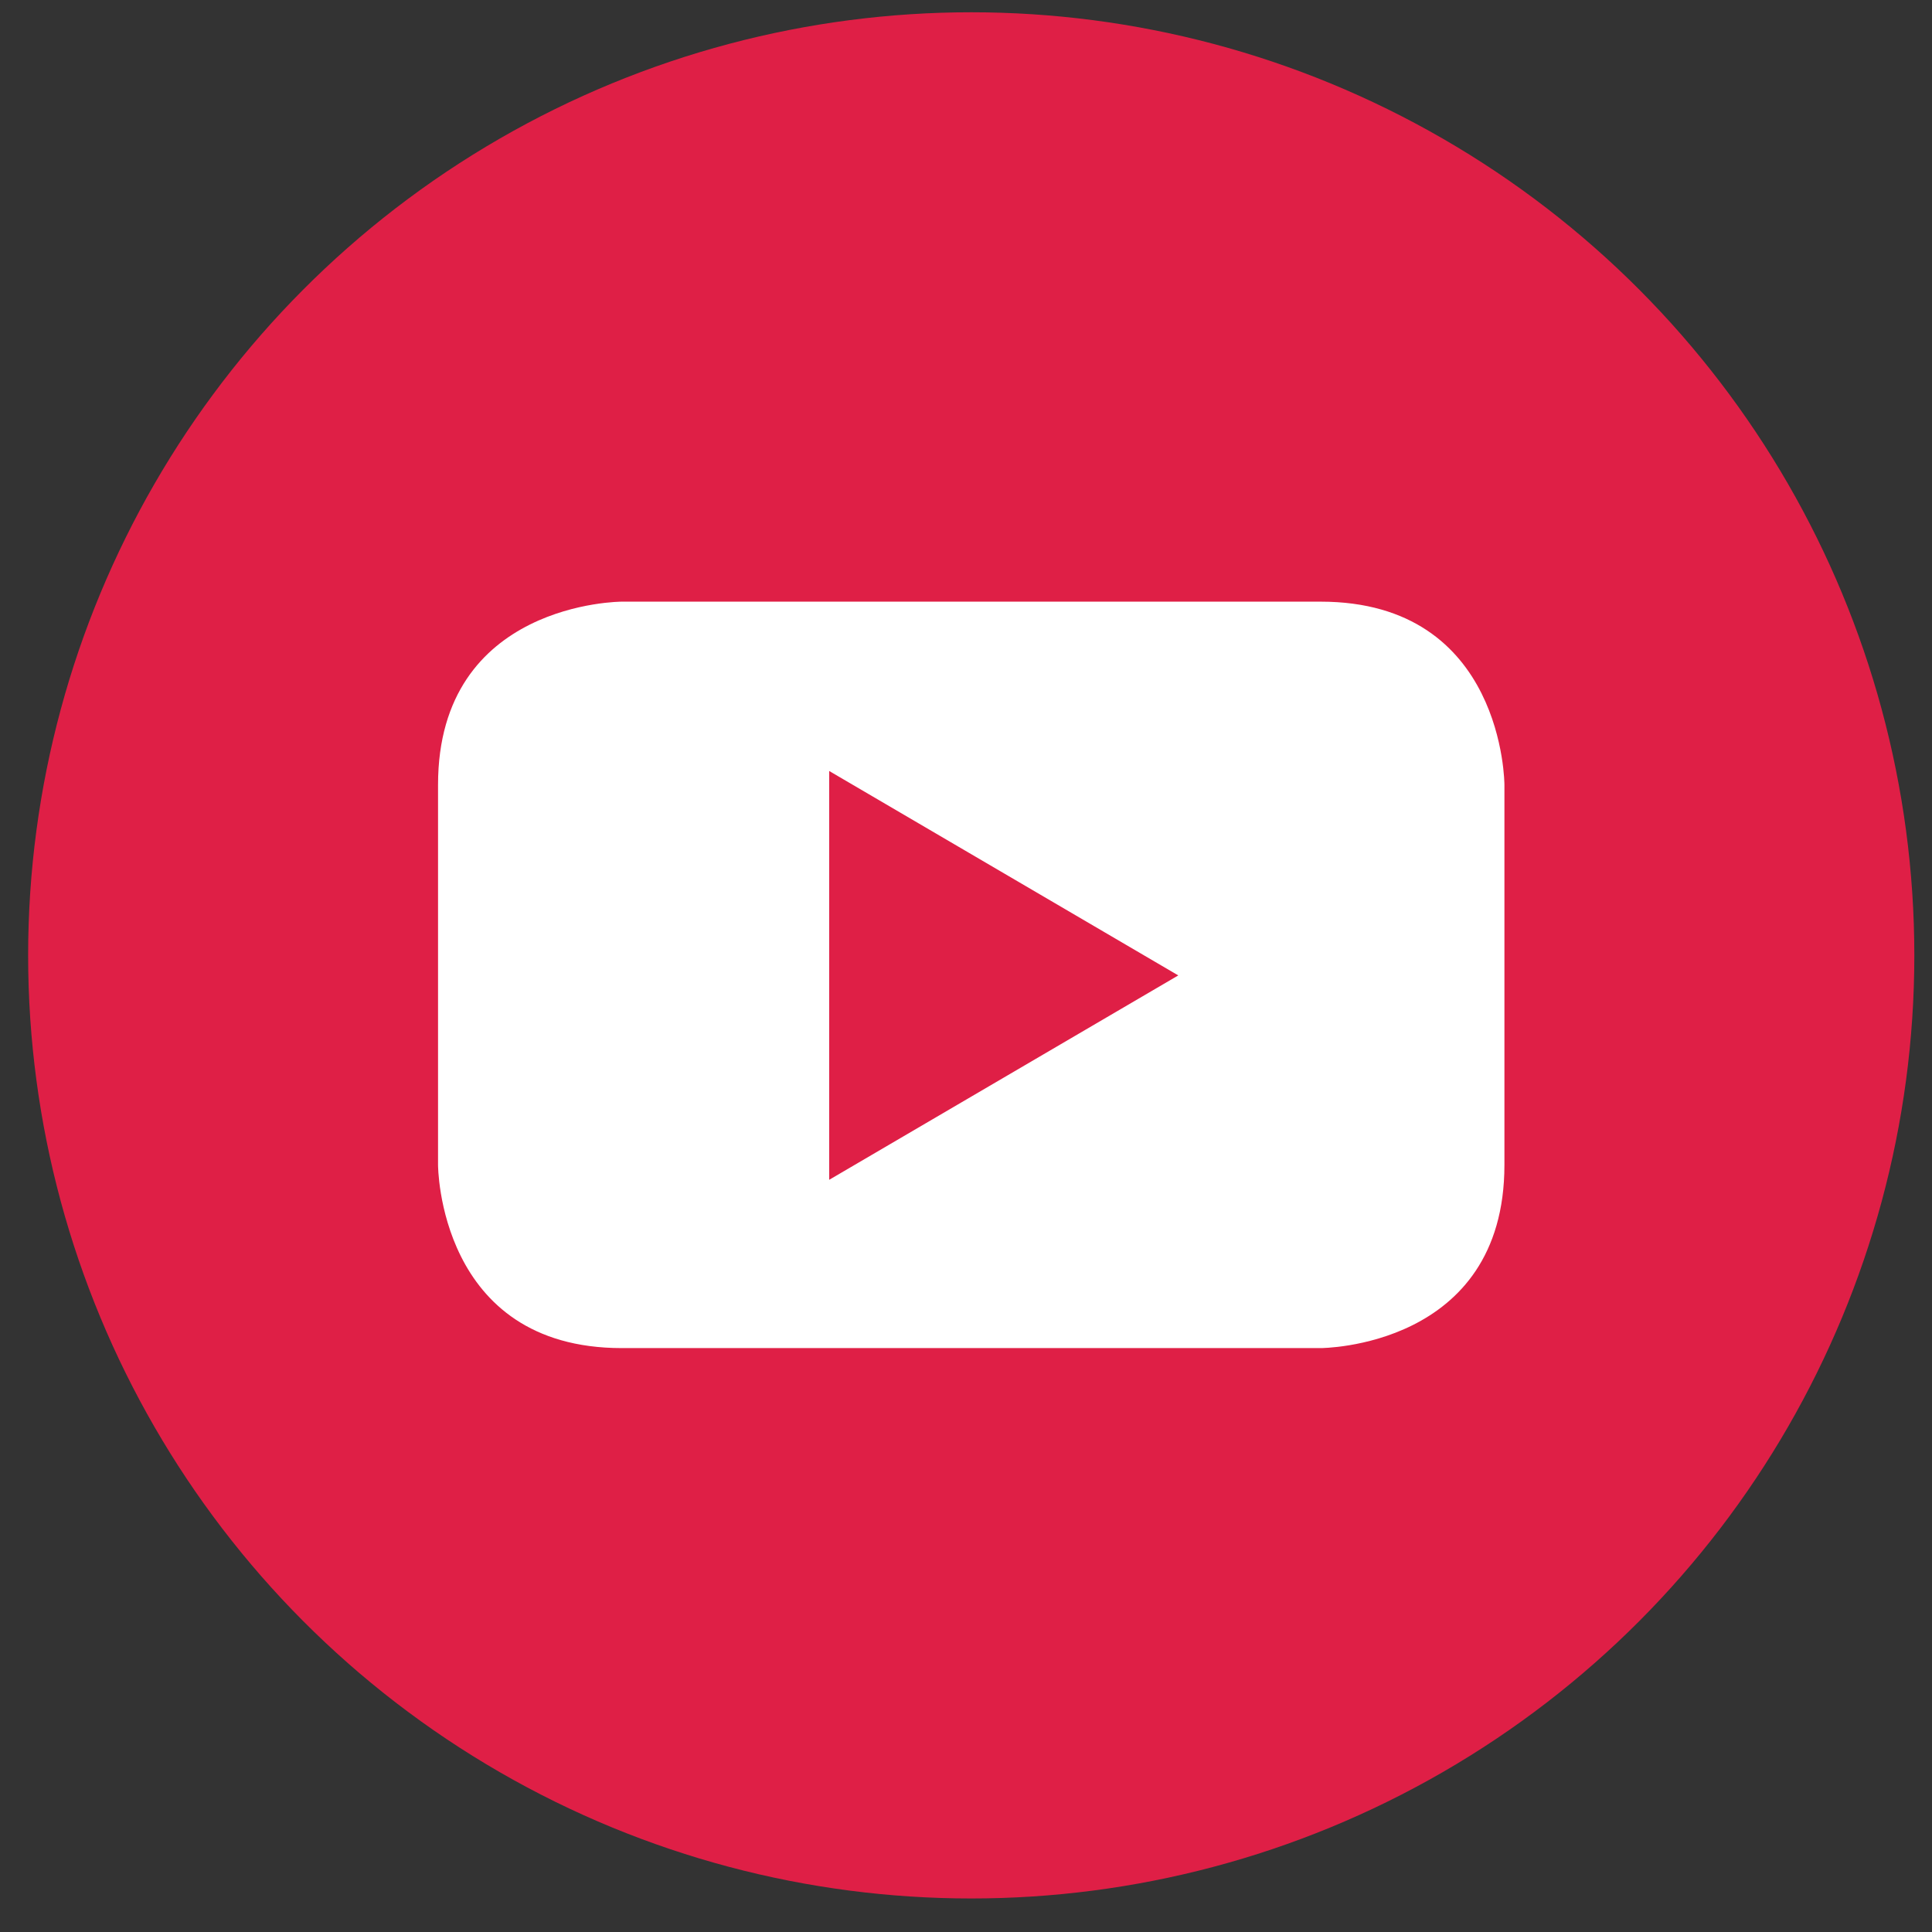
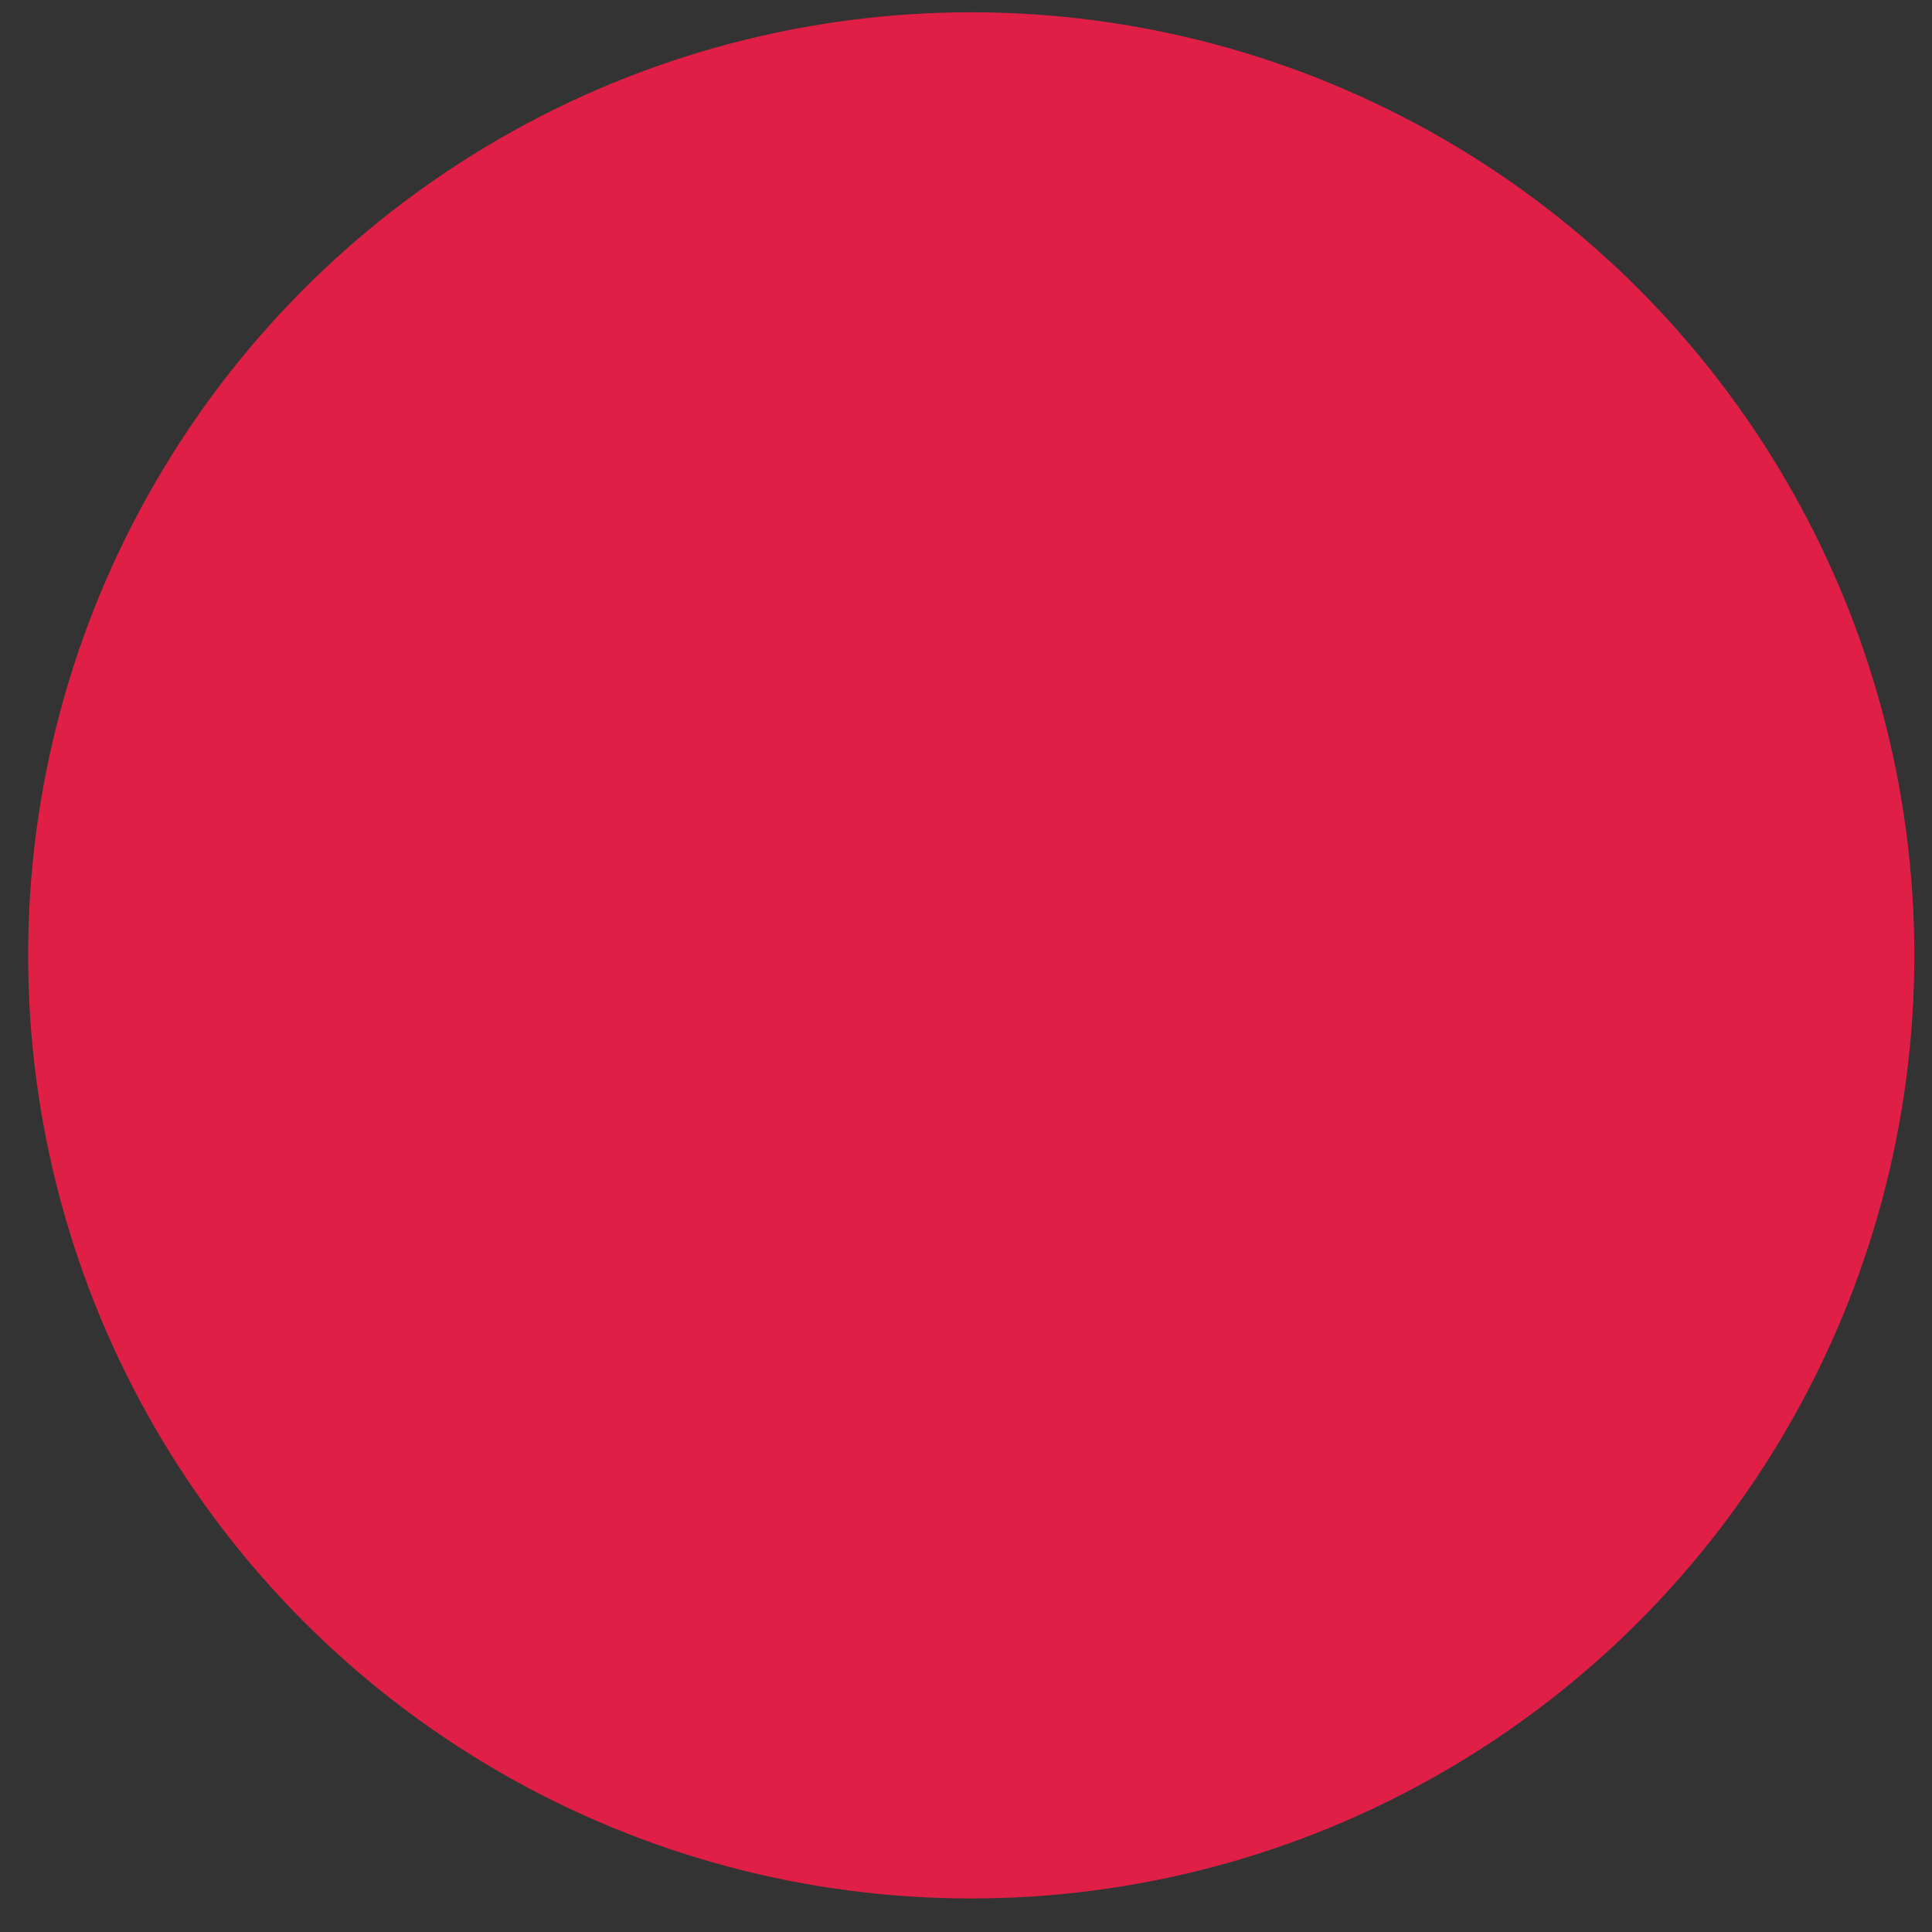
<svg xmlns="http://www.w3.org/2000/svg" height="48" viewBox="0 0 48 48" width="48">
  <rect x="0" y="0" width="48" height="48" fill="#333333" stroke="none" />
  <g fill="none" fill-rule="evenodd" transform="translate(0 .297)">
    <circle cx="24.13" cy="23.439" fill="#df1f46" r="23.431" />
-     <path d="m37.377 28.645v-9.443s0-4.551-4.566-4.551h-17.364s-4.564 0-4.564 4.551v9.443s0 4.551 4.564 4.551h17.364s4.566 0 4.566-4.551m-8.103-4.708-8.673 5.078v-10.157z" fill="#fff" />
  </g>
</svg>